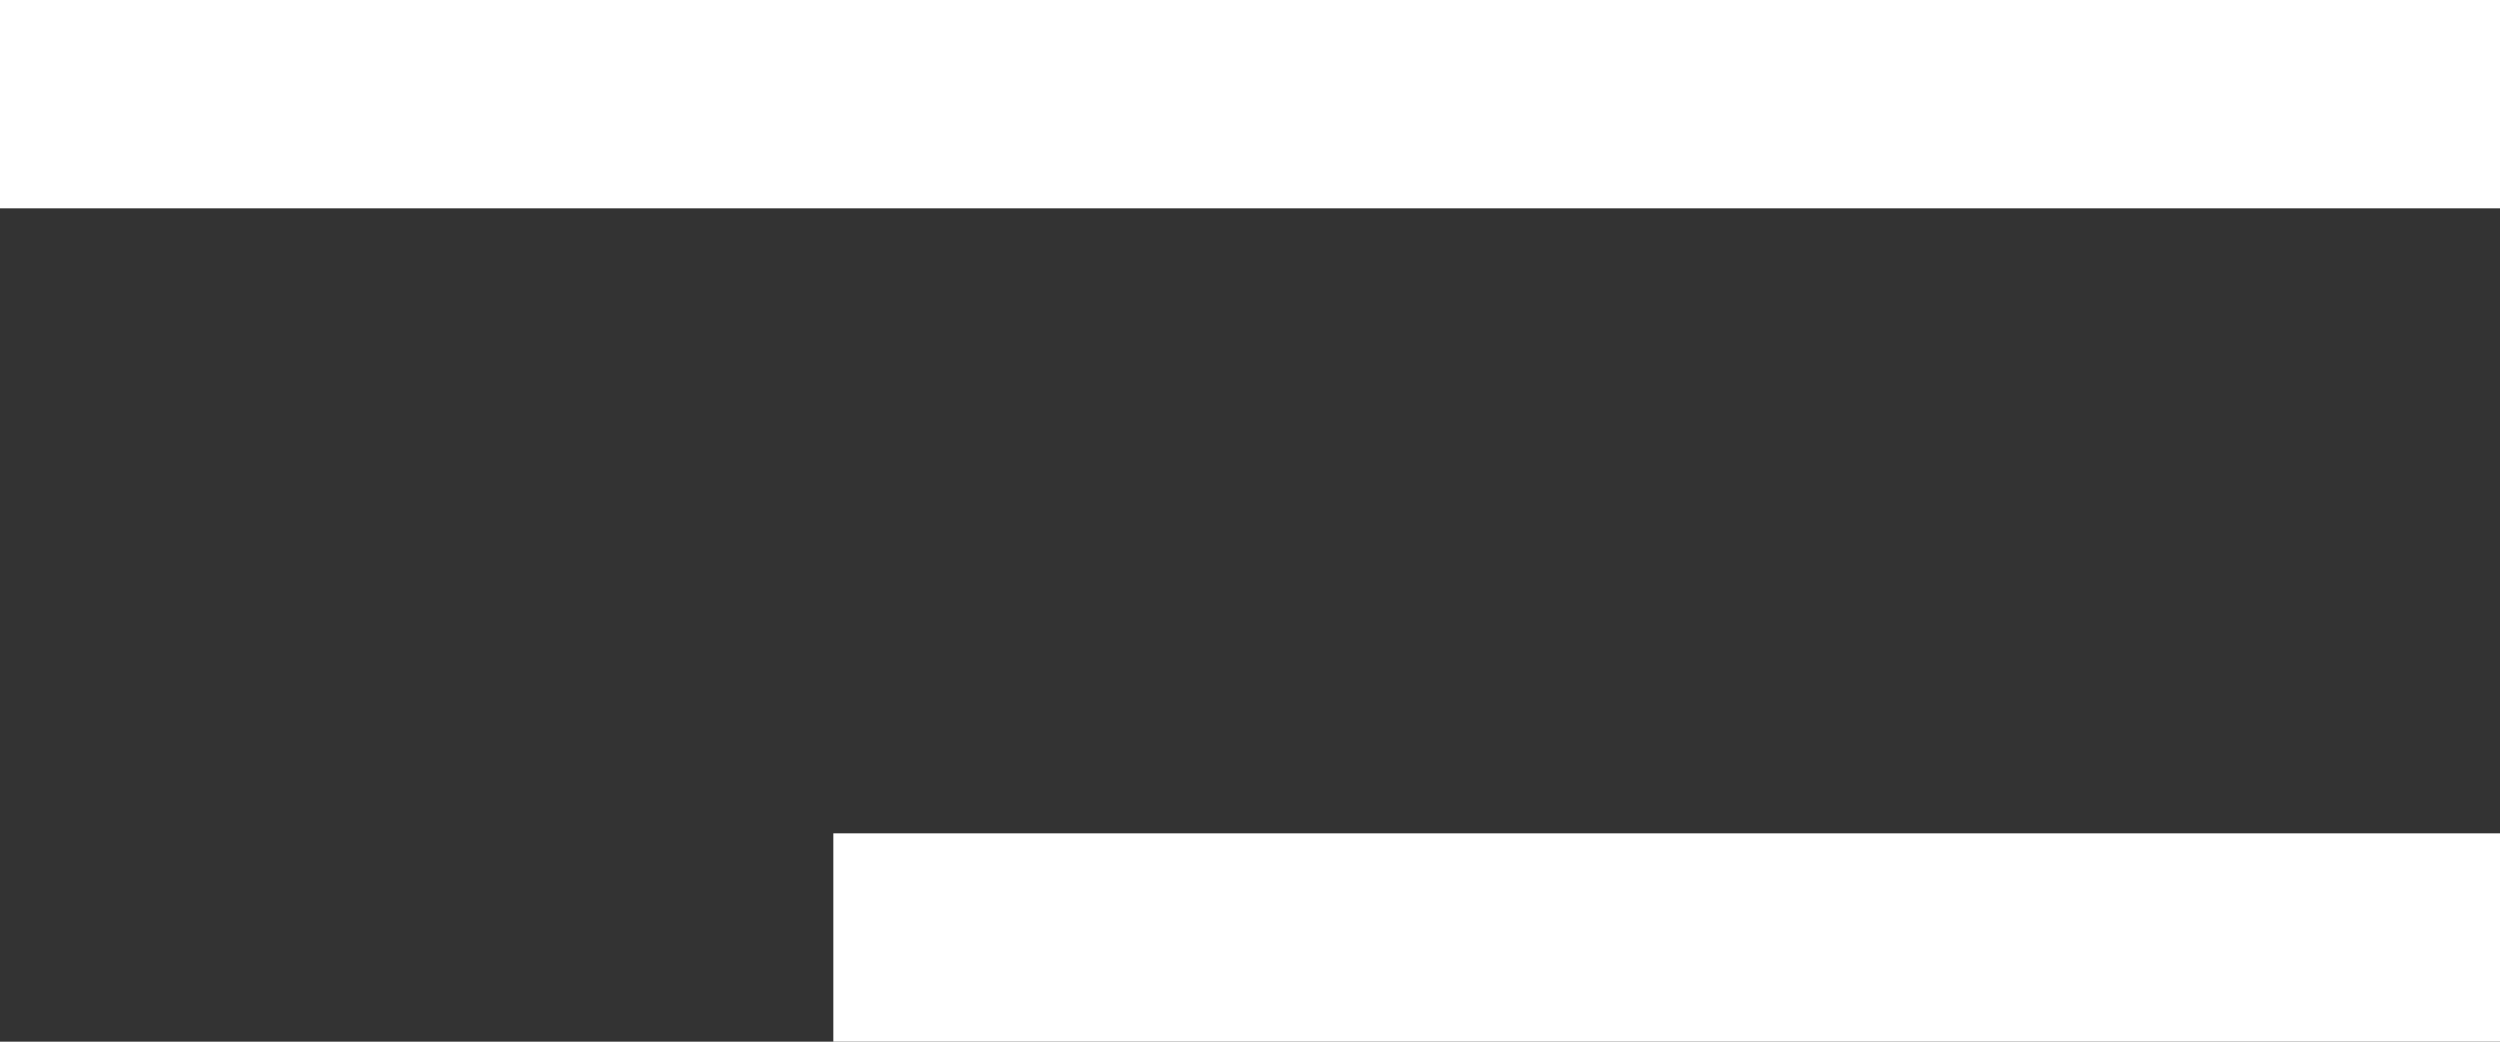
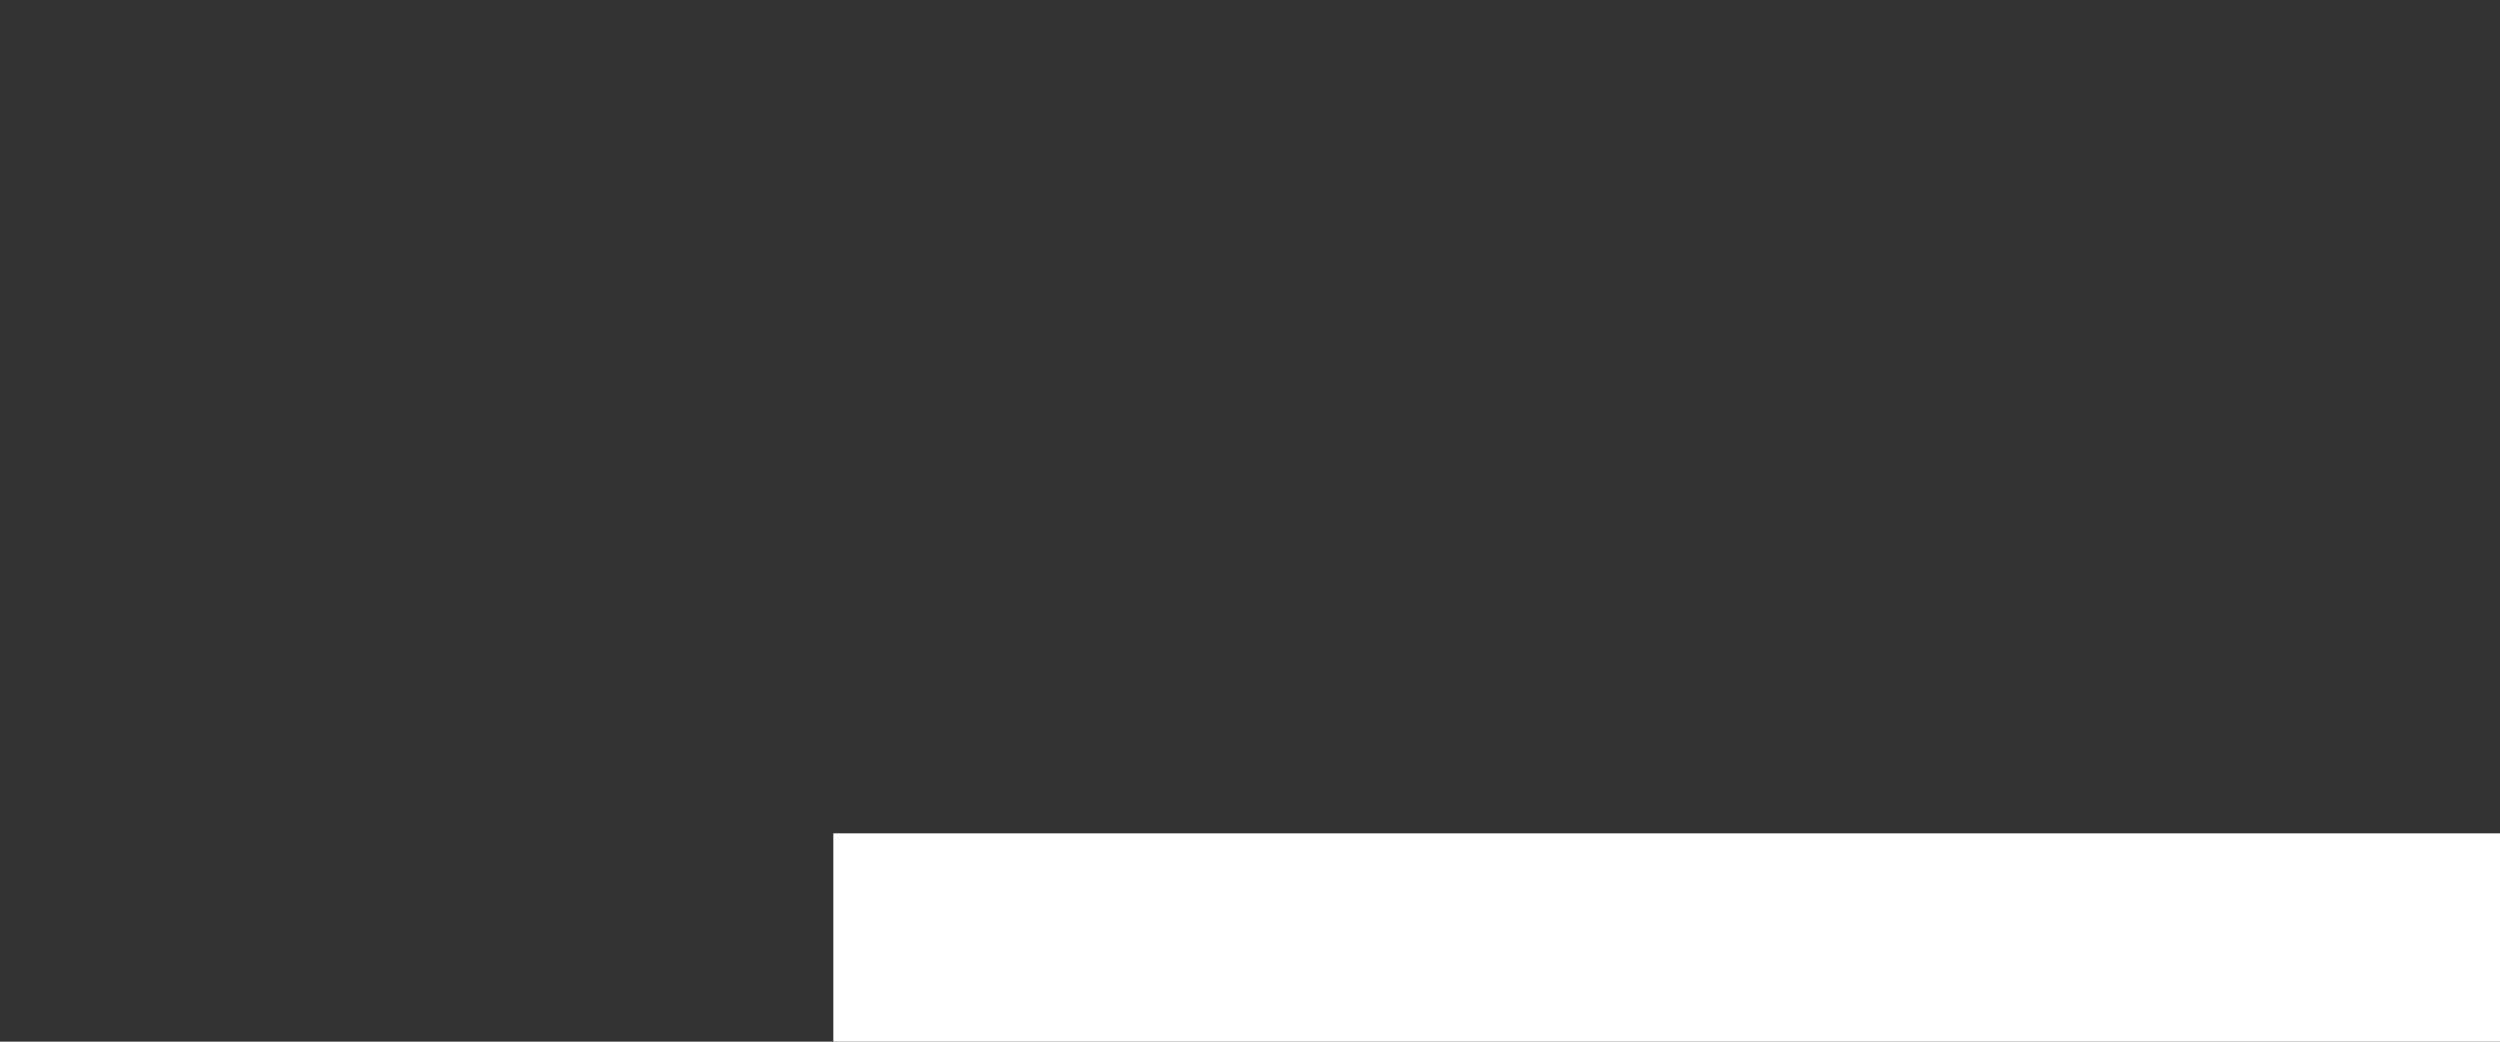
<svg xmlns="http://www.w3.org/2000/svg" width="24px" height="10px" viewBox="0 0 24 10" version="1.1">
  <rect x="0" y="0" width="24" height="10" fill="#333333" stroke="none" />
  <desc>Created with Lunacy</desc>
  <g id="burger">
-     <path d="M0 0L24 0L24 2L0 2L0 0Z" id="Rectangle" fill="#FFFFFF" stroke="none" />
    <path d="M0 0L16 0L16 2L0 2L0 0Z" transform="translate(8 8)" id="Rectangle-Copy" fill="#FFFFFF" stroke="none" />
  </g>
</svg>